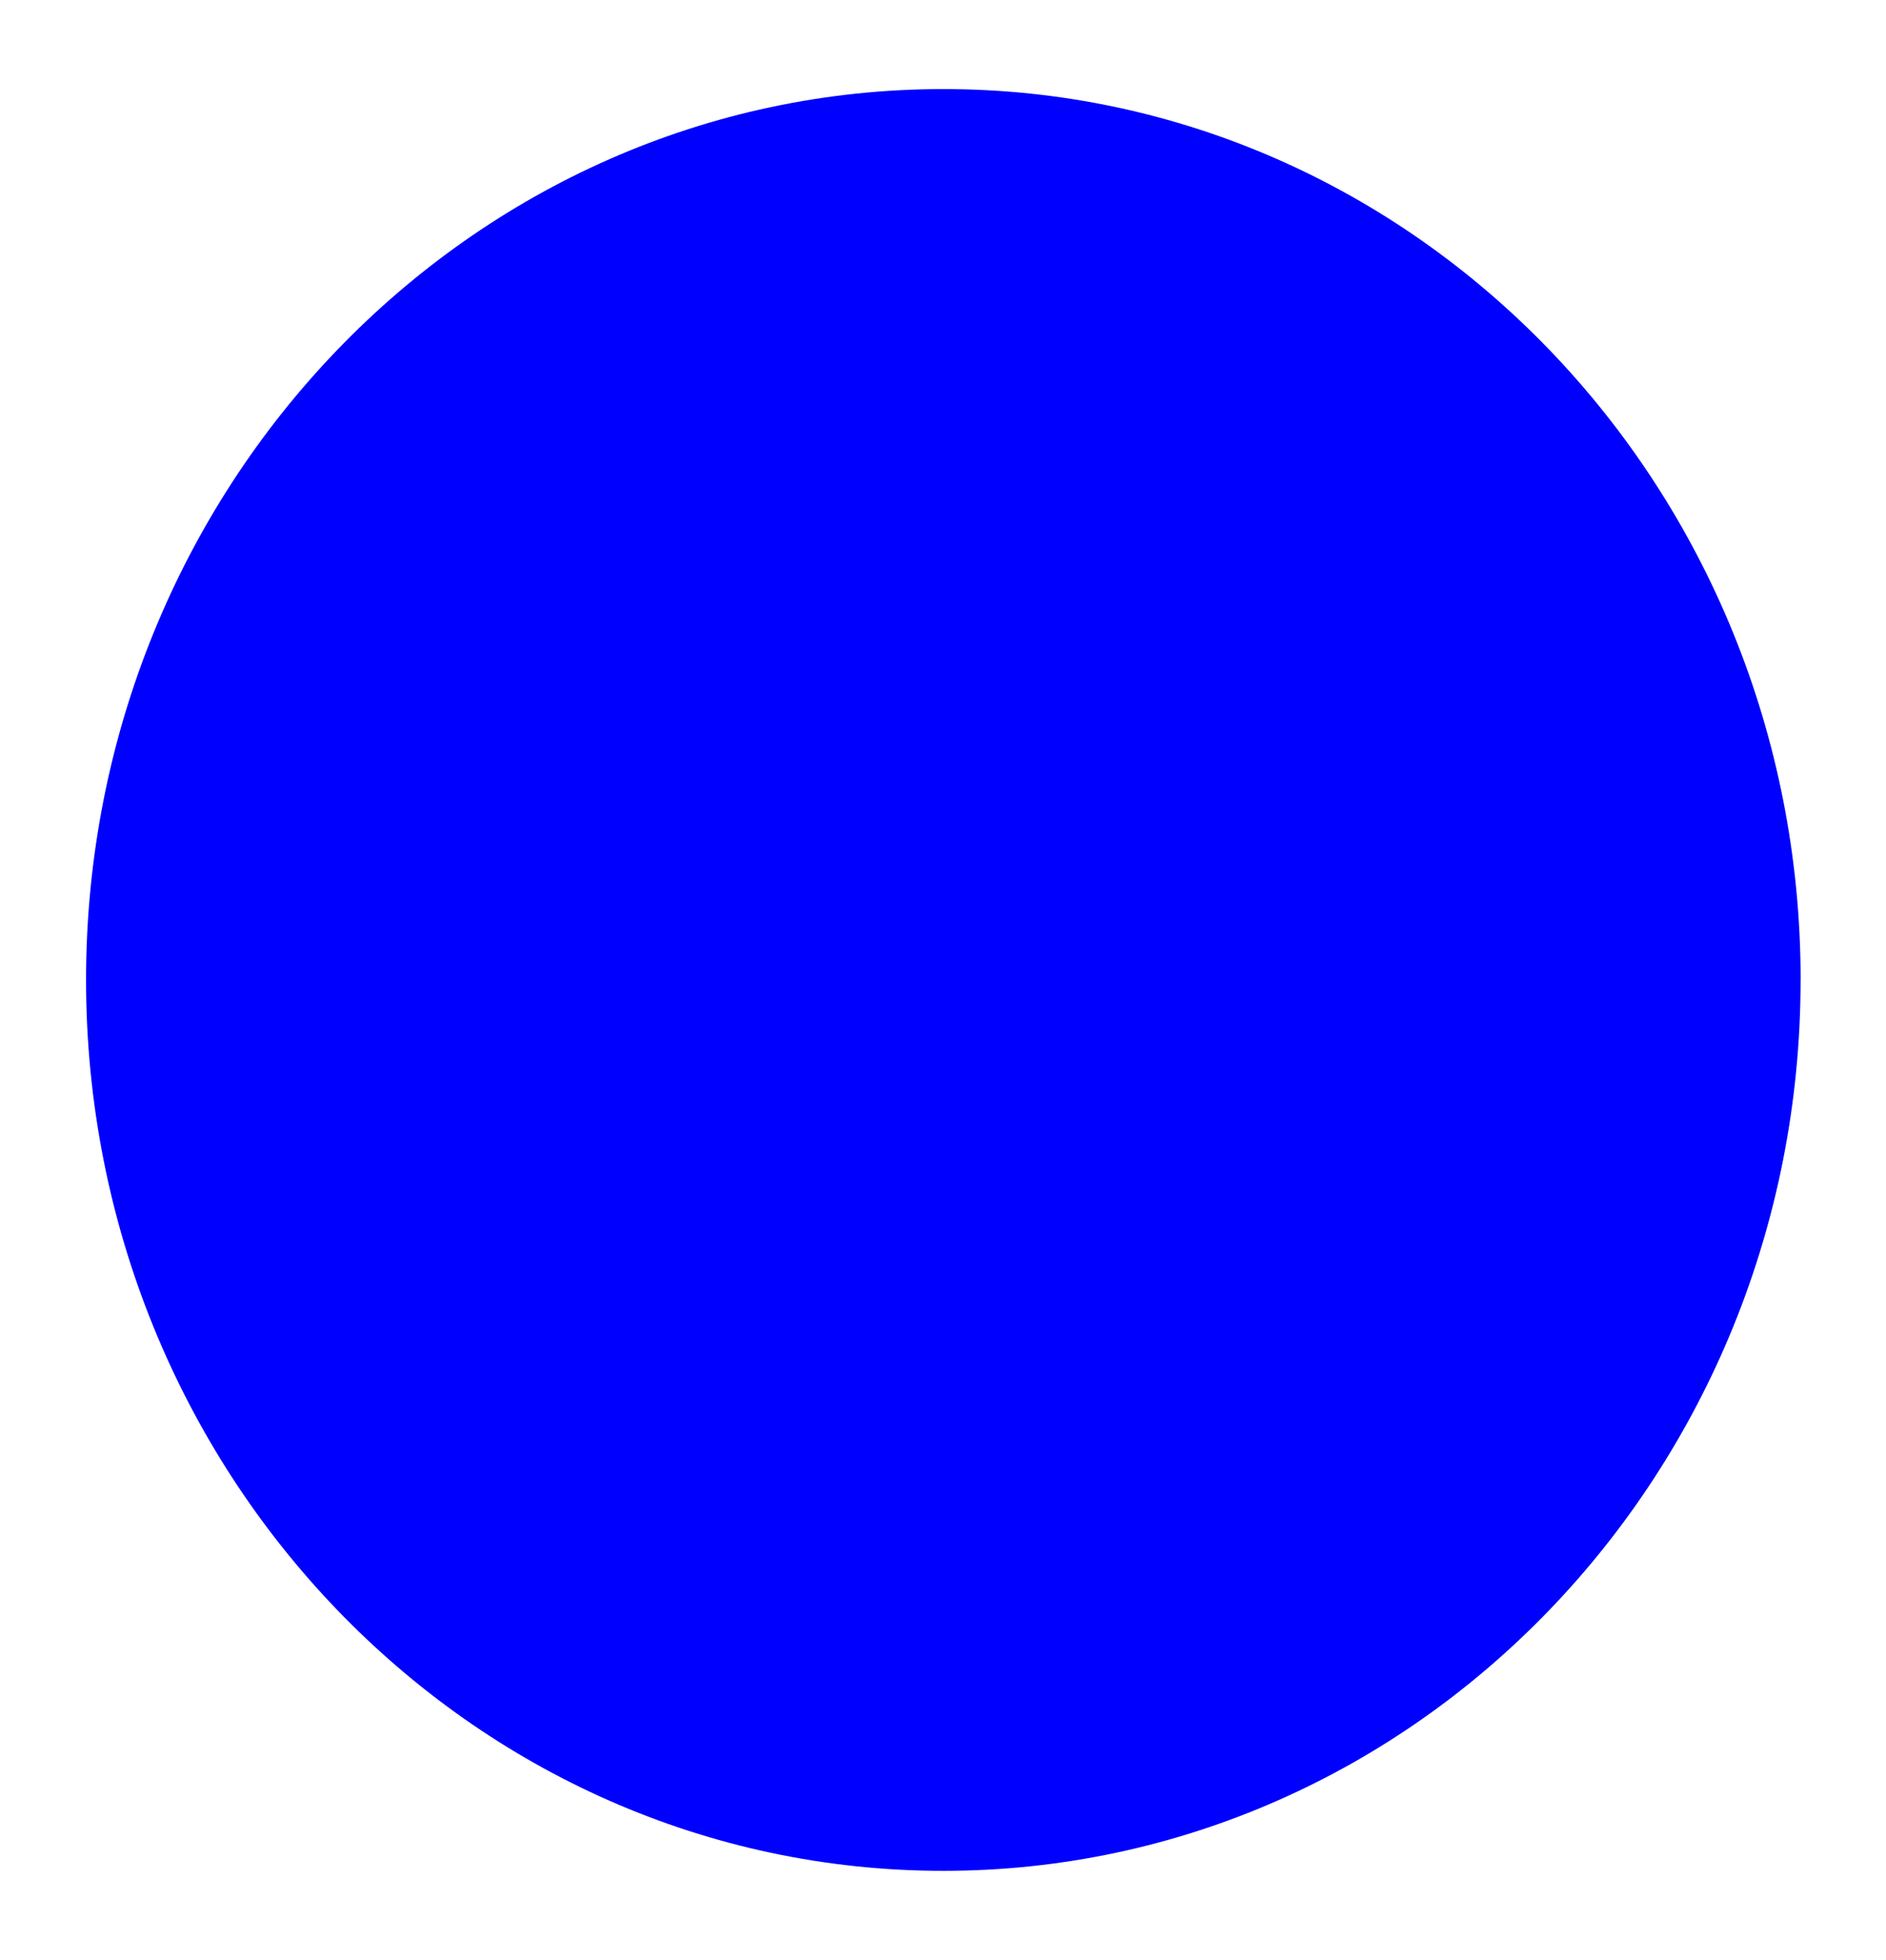
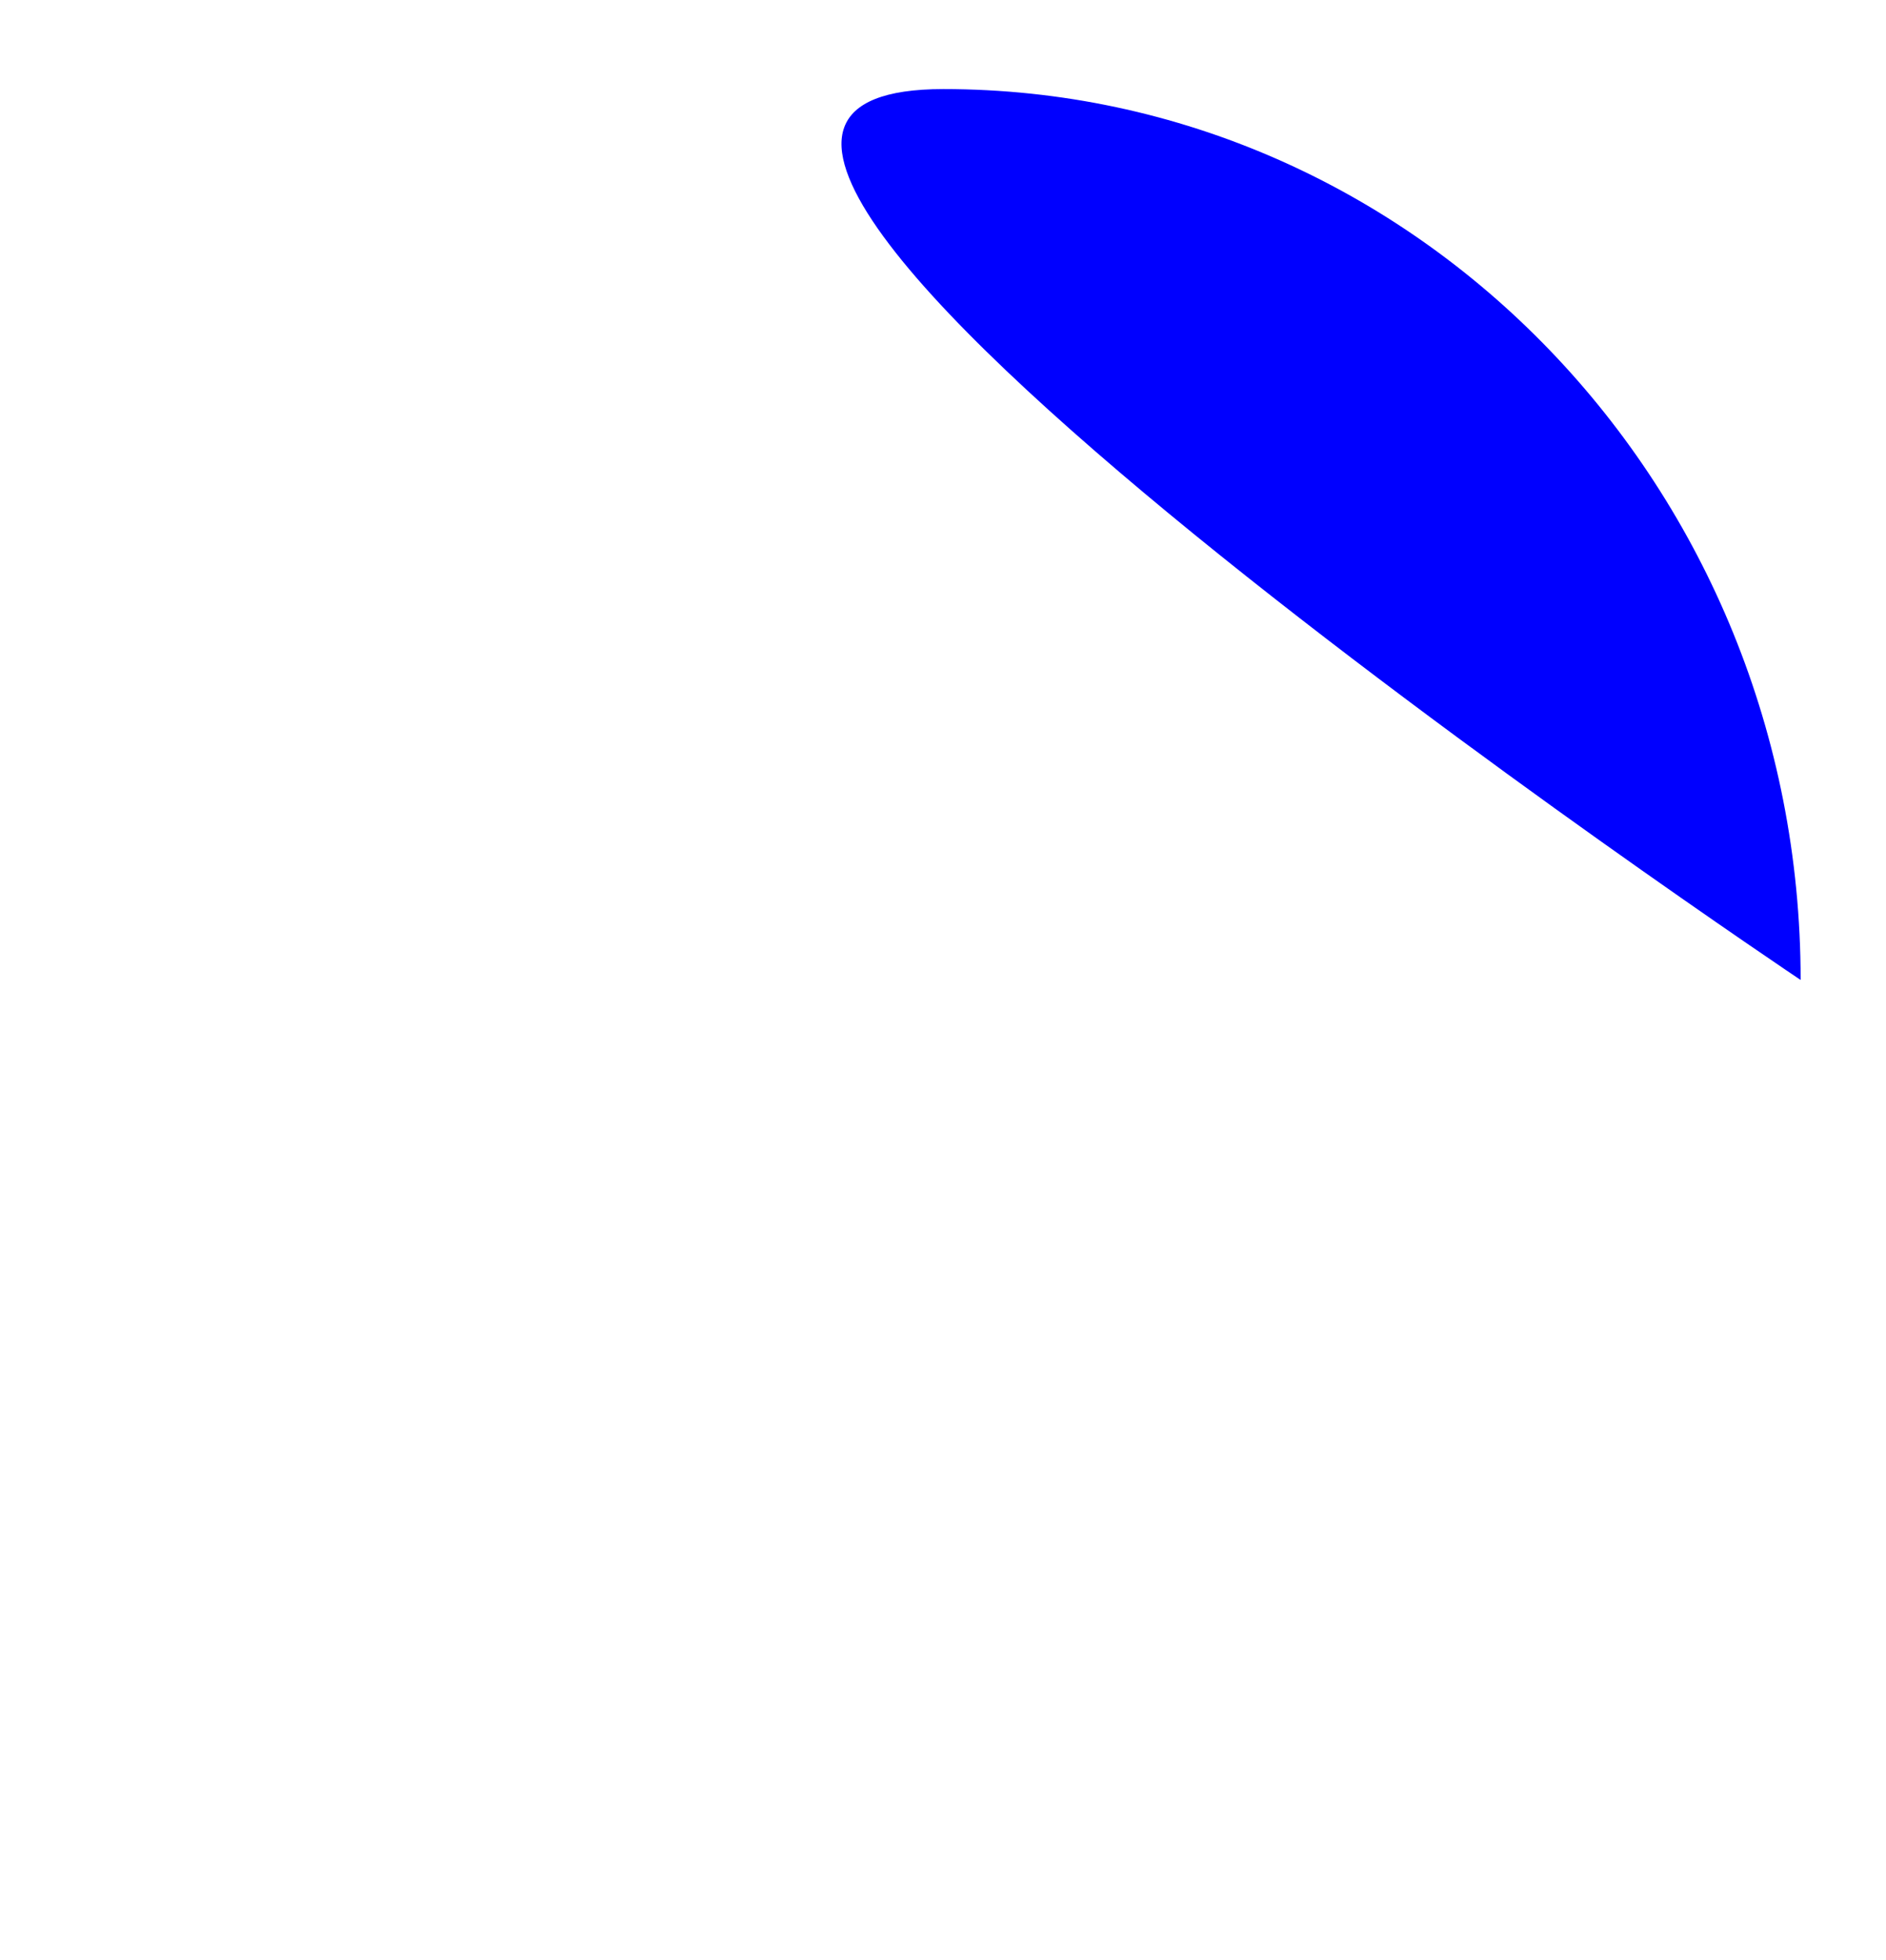
<svg xmlns="http://www.w3.org/2000/svg" viewBox="0 0 40.543 42.114">
  <defs>
    <filter id="a" height="1.1" width="1.1" y="-.05" x="-.05" color-interpolation-filters="sRGB">
      <feGaussianBlur stdDeviation="1" result="result1" />
      <feComposite operator="in" result="result4" in2="result1" in="result1" />
      <feBlend in="result1" result="result5" in2="result4" mode="screen" />
      <feGaussianBlur stdDeviation="8" result="result6" in="result5" />
      <feComposite operator="atop" result="result8" in2="result5" in="result6" />
      <feComposite operator="in" result="fbSourceGraphic" in2="result8" in="result6" />
      <feGaussianBlur stdDeviation="2.5" result="result0" in="fbSourceGraphic" />
      <feSpecularLighting lighting-color="#fff" specularConstant="1.5" result="result1" specularExponent="45" in="result0">
        <fePointLight y="-9000" x="-6000" z="21000" />
      </feSpecularLighting>
      <feComposite operator="in" result="result2" in2="fbSourceGraphic" in="result1" />
      <feComposite in2="result2" k3="1" k2="1" result="result4" in="fbSourceGraphic" operator="arithmetic" />
      <feComposite operator="in" result="result91" in2="result4" />
      <feBlend mode="multiply" in2="result91" />
    </filter>
  </defs>
-   <path d="M40.857 22.857C40.857 33.429 32.606 42 22.429 42 12.251 42 4 33.429 4 22.857S12.251 3.714 22.429 3.714s18.429 8.57 18.429 19.143z" color="#000" filter="url(#a)" transform="translate(-2.15 -1.8)" fill="#00f" />
+   <path d="M40.857 22.857S12.251 3.714 22.429 3.714s18.429 8.57 18.429 19.143z" color="#000" filter="url(#a)" transform="translate(-2.15 -1.8)" fill="#00f" />
</svg>